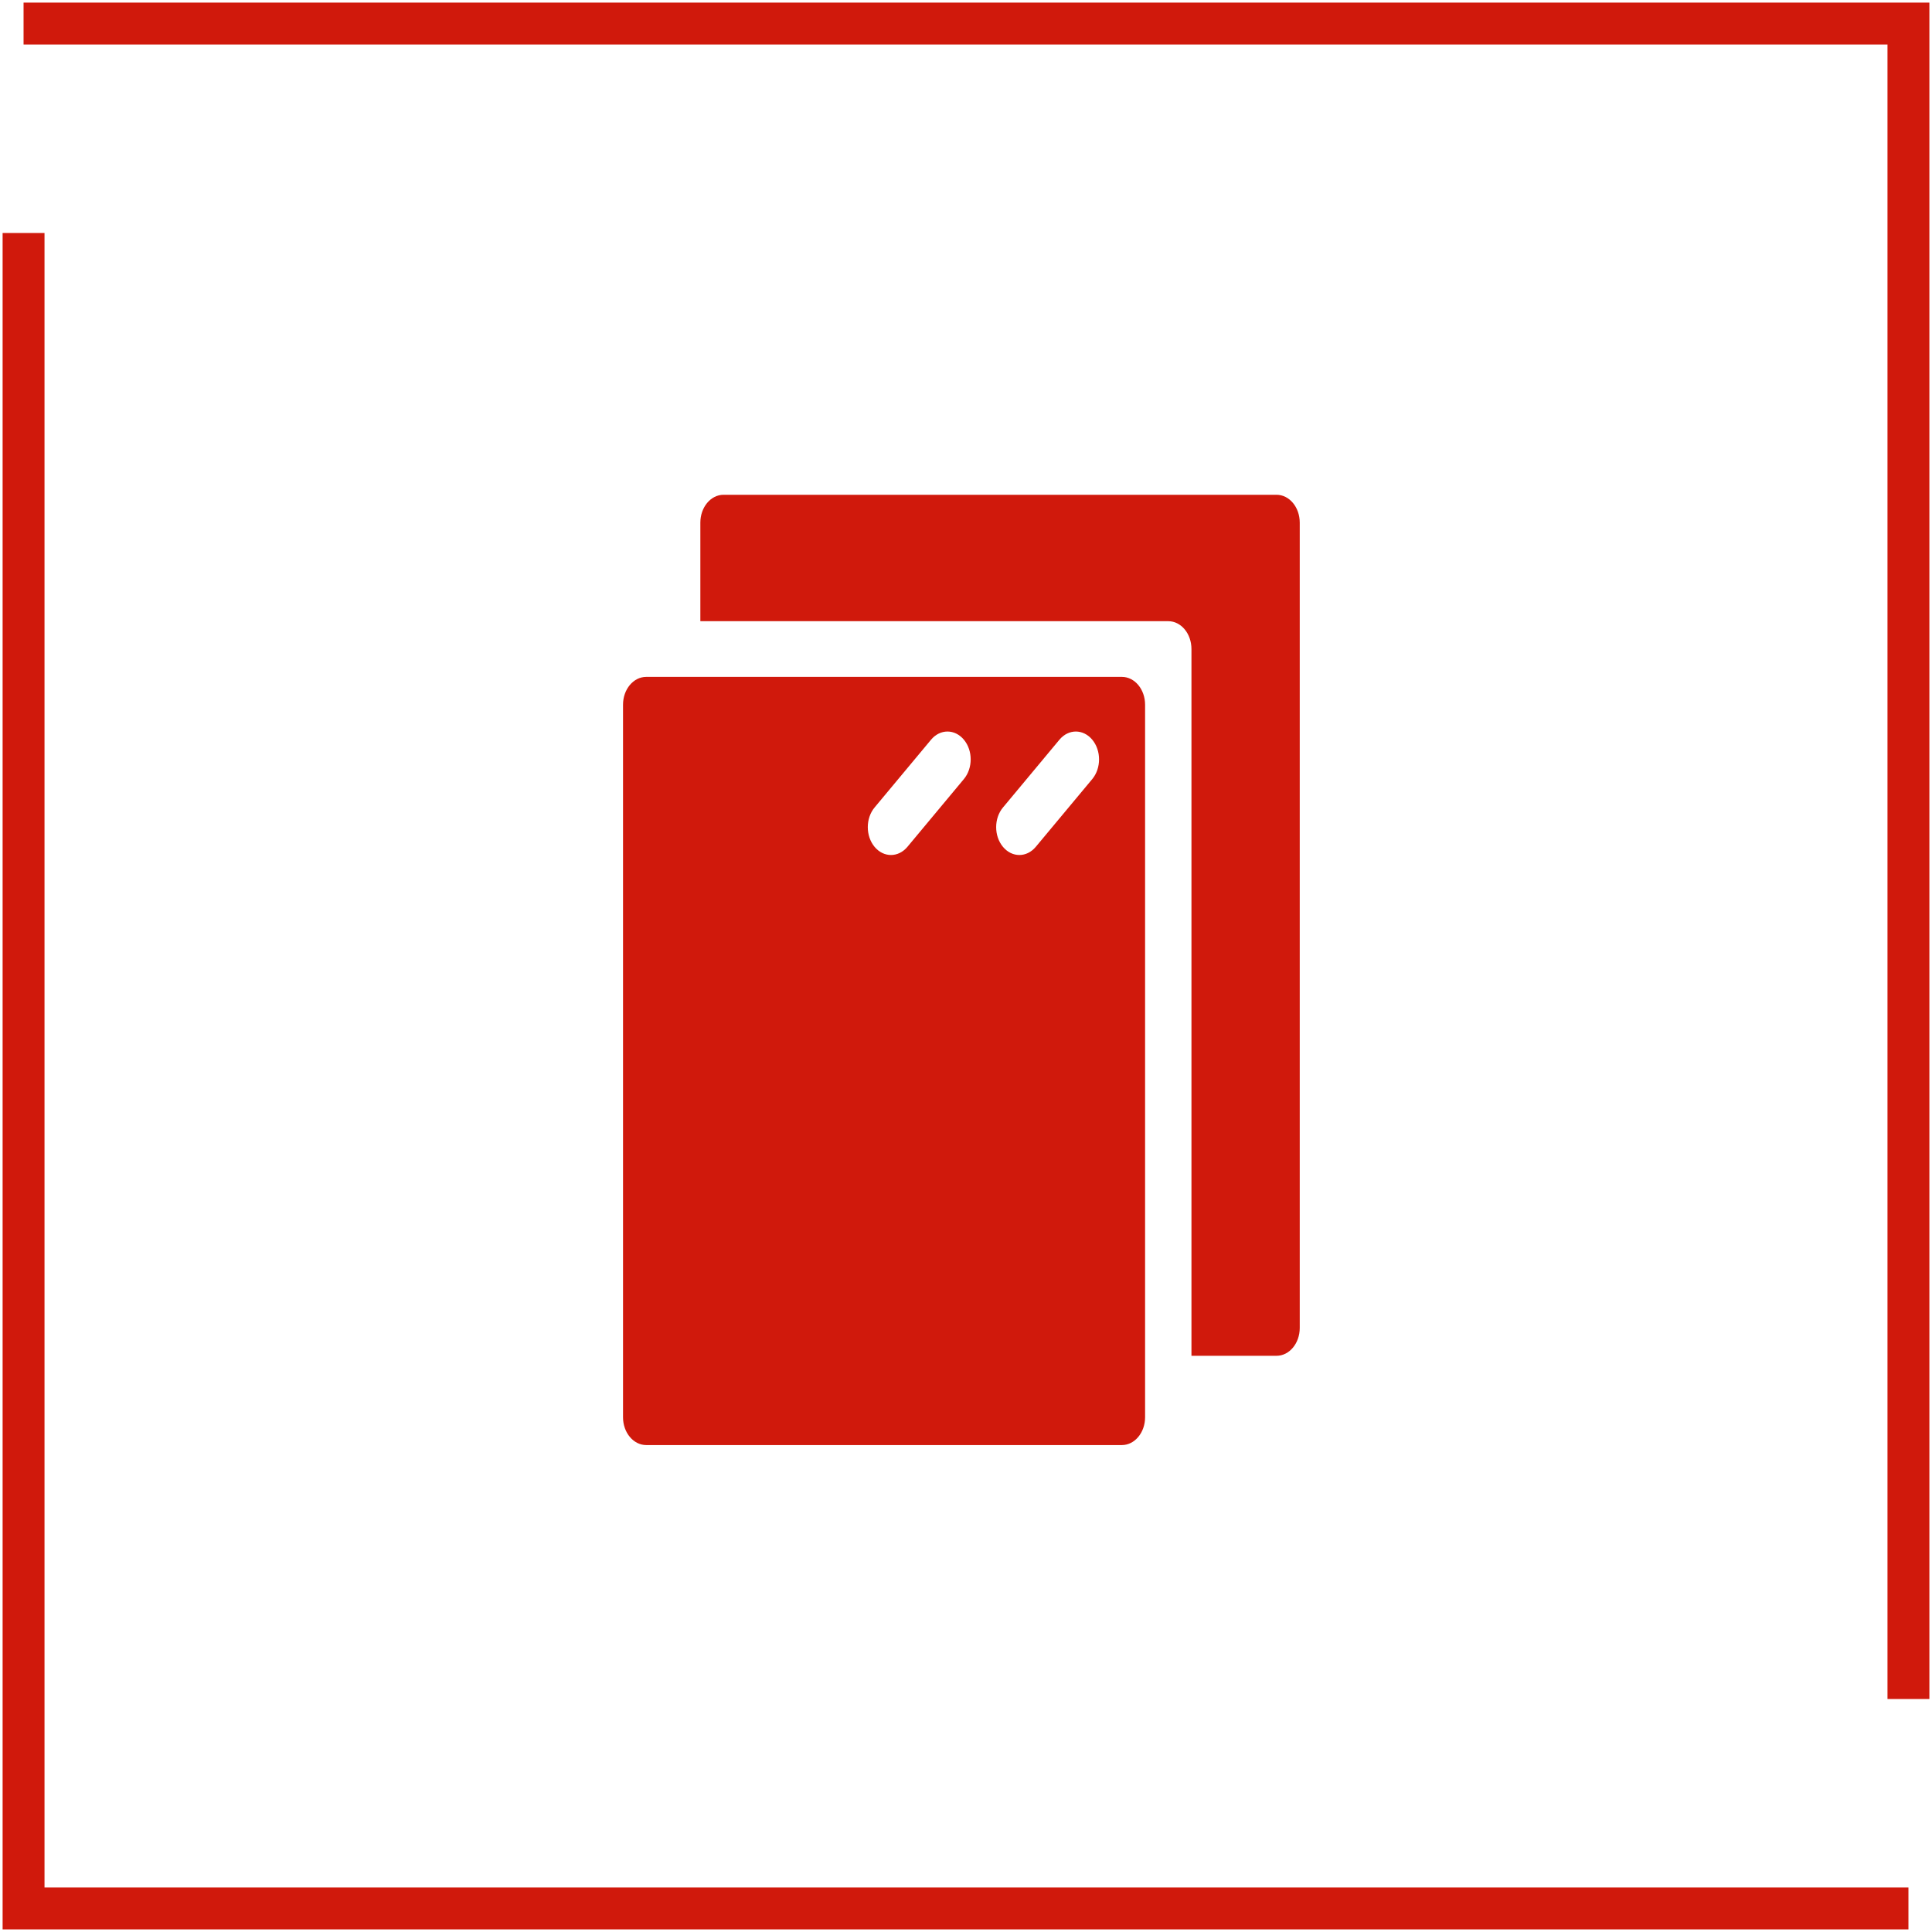
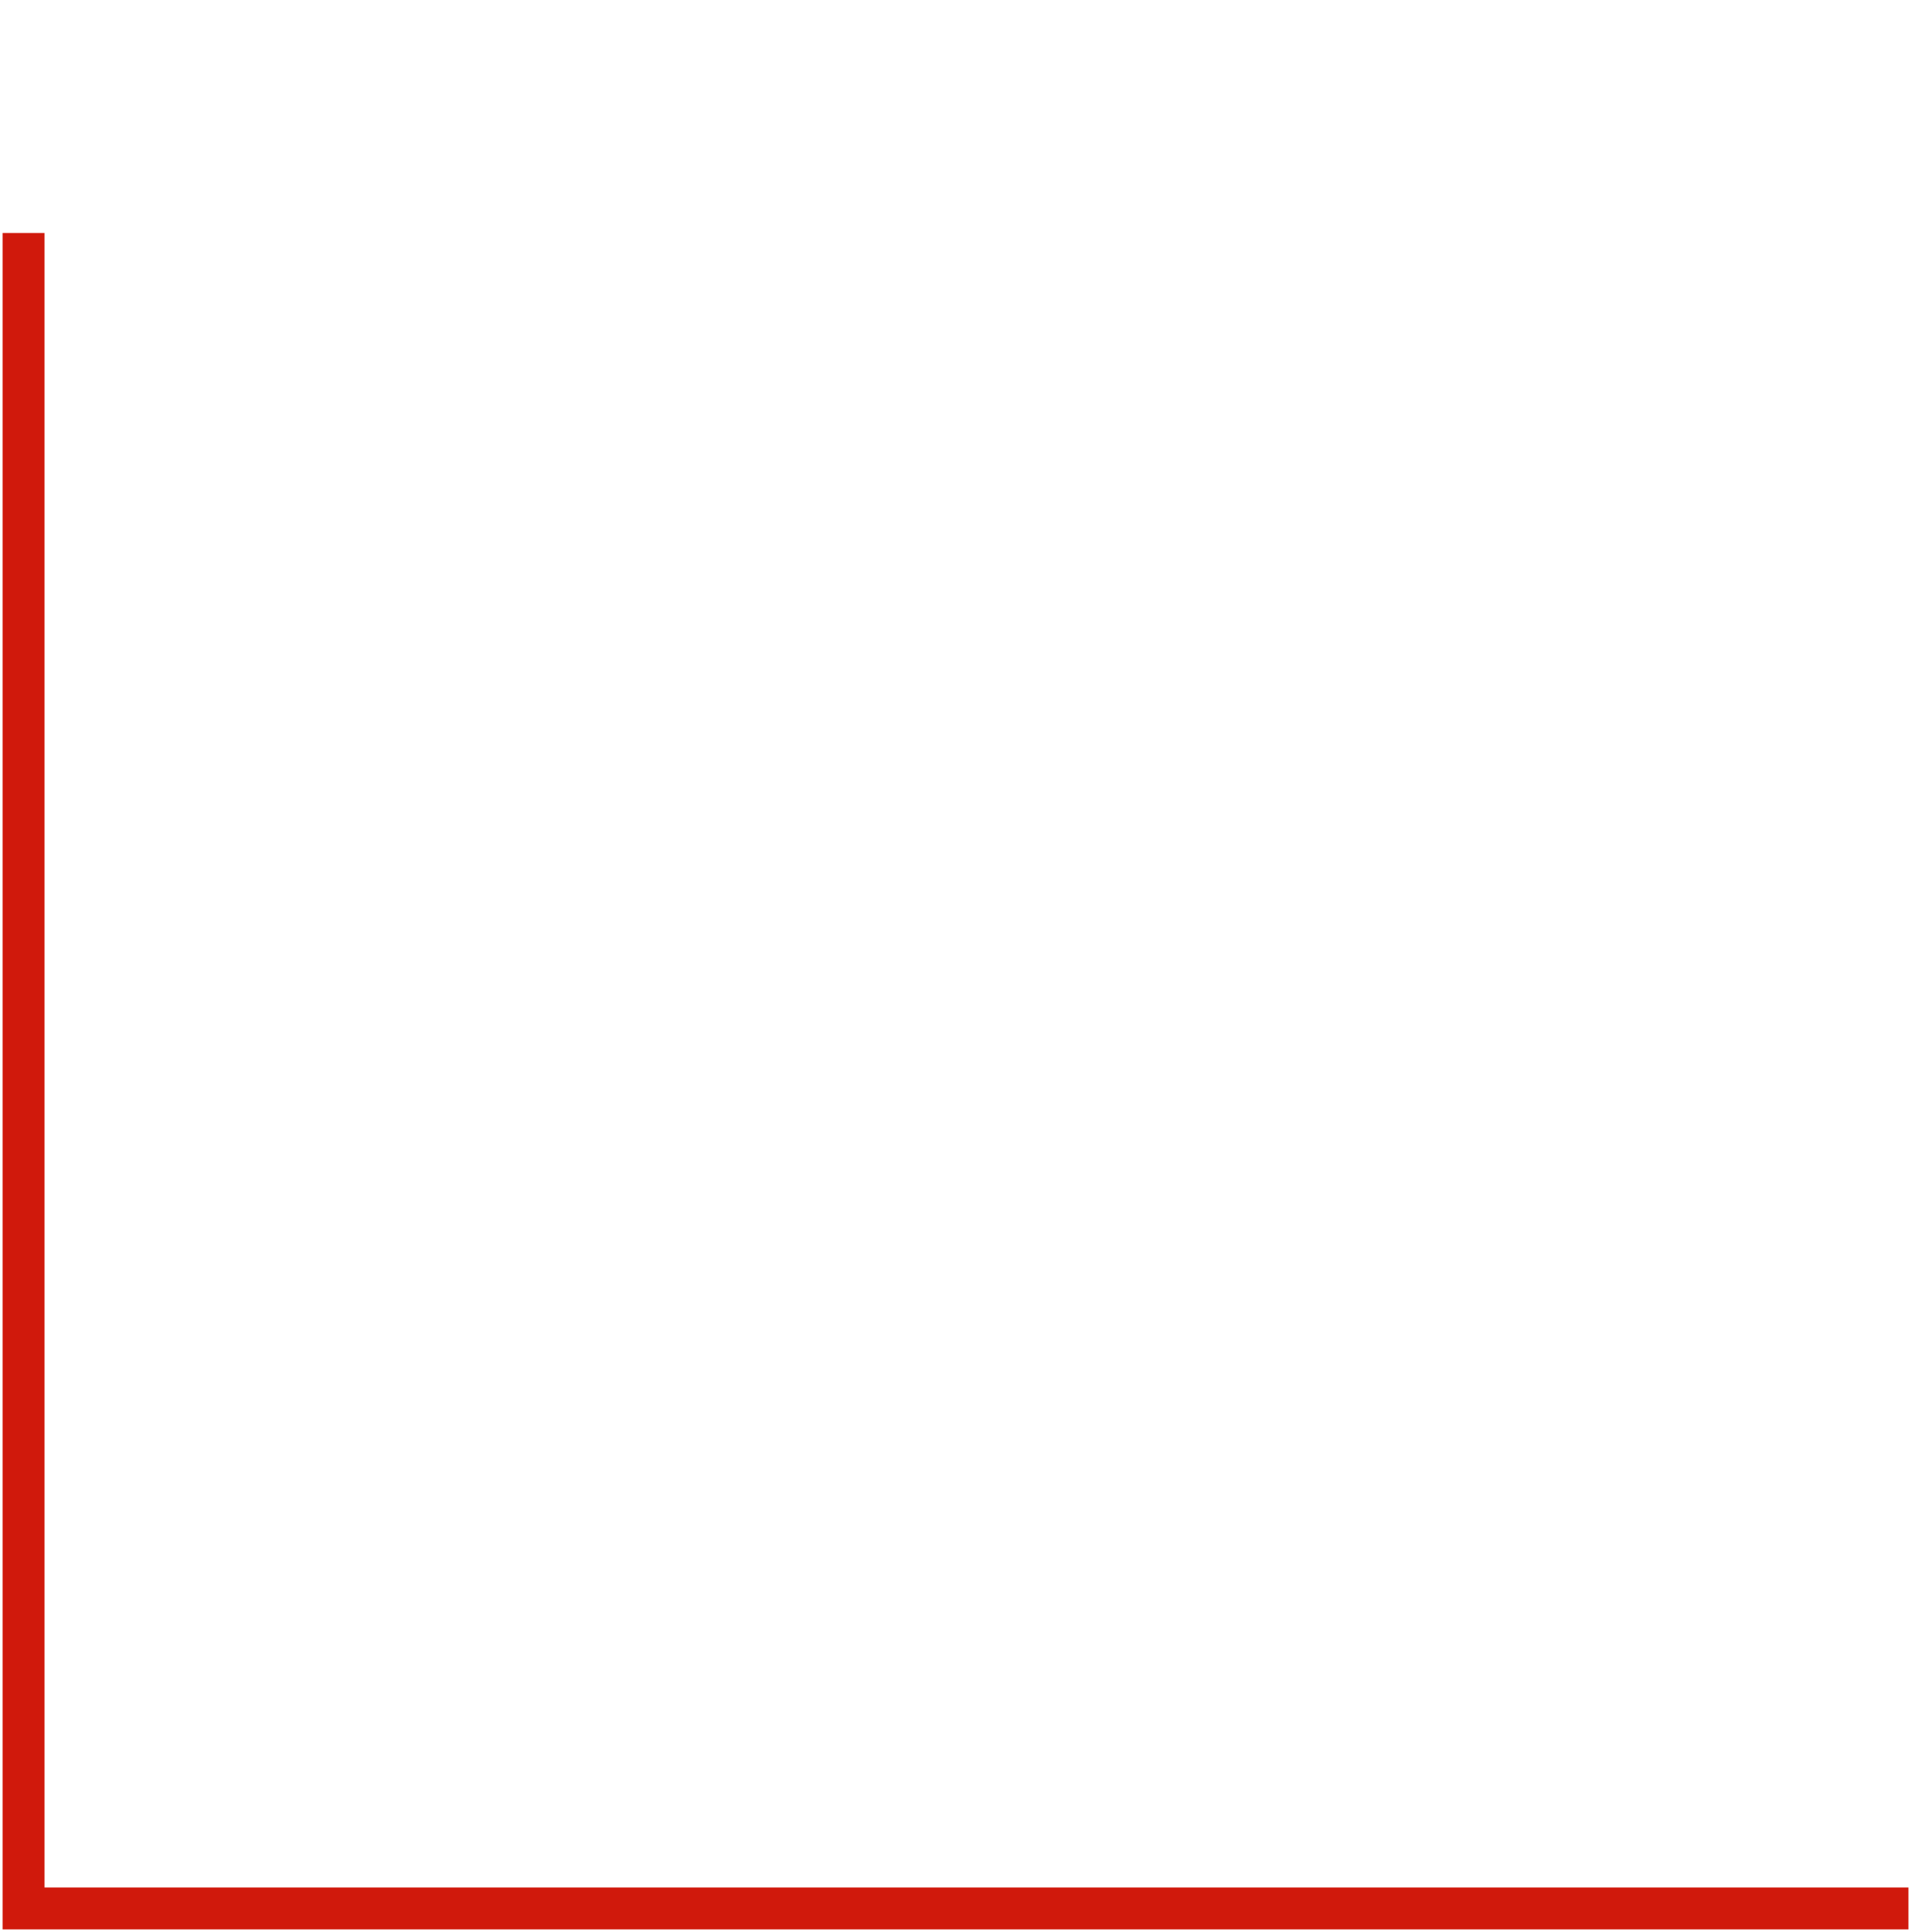
<svg xmlns="http://www.w3.org/2000/svg" width="82" height="82" viewBox="0 0 82 82" fill="none">
  <path d="M81 81L47.175 81L1 81L1 9.889" stroke="#D0190C" stroke-width="1.778" />
-   <path d="M1 1L34.825 1L81 1L81 72.111" stroke="#D0190C" stroke-width="1.778" />
  <g clip-path="url(#clip0_761_2207)">
    <path d="M54.18 21H30.709C30.166 21 29.725 21.529 29.725 22.182V26.365H49.585C50.129 26.365 50.569 26.894 50.569 27.547V57.544H54.18C54.724 57.544 55.165 57.014 55.165 56.362V22.182C55.165 21.529 54.724 21 54.18 21Z" fill="#D0190C" />
-     <path d="M47.617 28.729H27.428C26.884 28.729 26.443 29.258 26.443 29.91V60.152C26.443 60.804 26.884 61.333 27.428 61.333H47.617C48.16 61.333 48.601 60.804 48.601 60.152V29.91C48.601 29.258 48.16 28.729 47.617 28.729ZM40.91 33.066L38.513 35.943C38.32 36.173 38.068 36.289 37.816 36.289C37.564 36.289 37.312 36.174 37.12 35.943C36.736 35.481 36.736 34.733 37.12 34.272L39.517 31.395C39.902 30.933 40.526 30.933 40.91 31.395C41.295 31.856 41.295 32.605 40.91 33.066ZM46.359 33.066L43.961 35.943C43.769 36.173 43.517 36.289 43.265 36.289C43.013 36.289 42.761 36.174 42.569 35.943C42.184 35.481 42.184 34.733 42.569 34.272L44.966 31.395C45.351 30.933 45.974 30.933 46.359 31.395C46.743 31.856 46.743 32.605 46.359 33.066Z" fill="#D0190C" />
  </g>
  <defs>
    <clipPath id="clip0_761_2207">
-       <rect width="33.611" height="40.333" fill="white" transform="translate(24 21)" />
-     </clipPath>
+       </clipPath>
  </defs>
</svg>